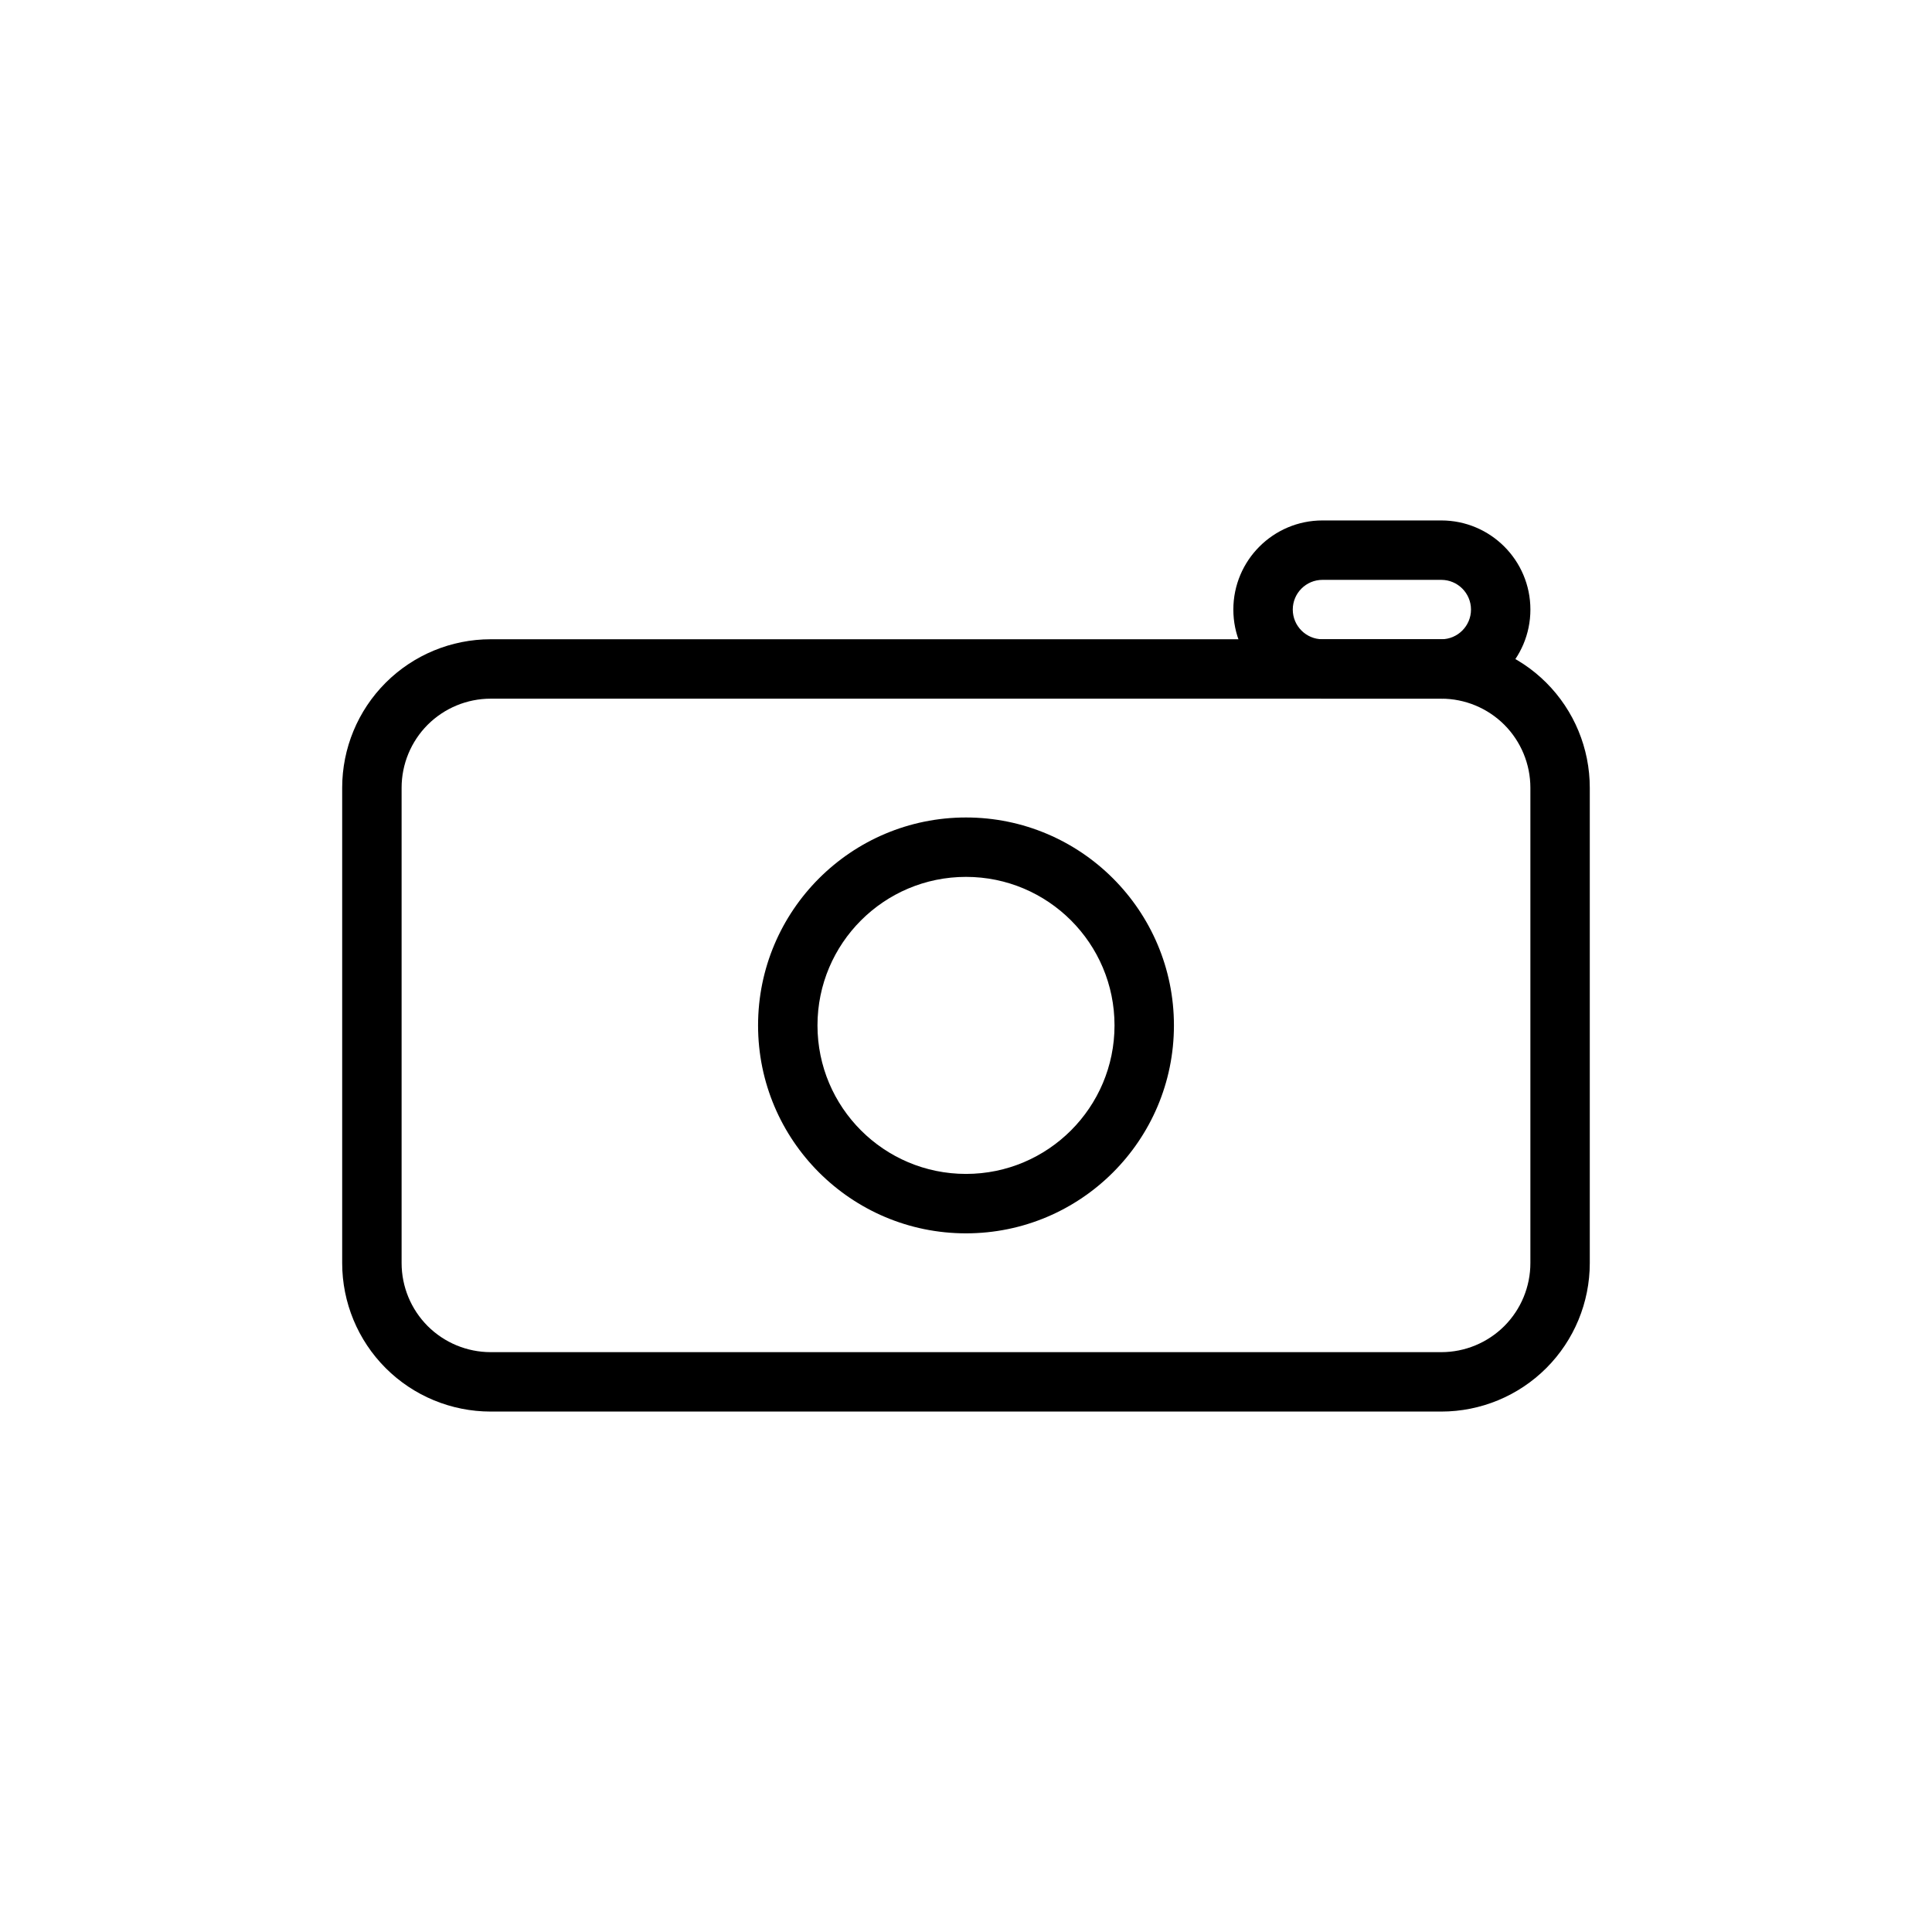
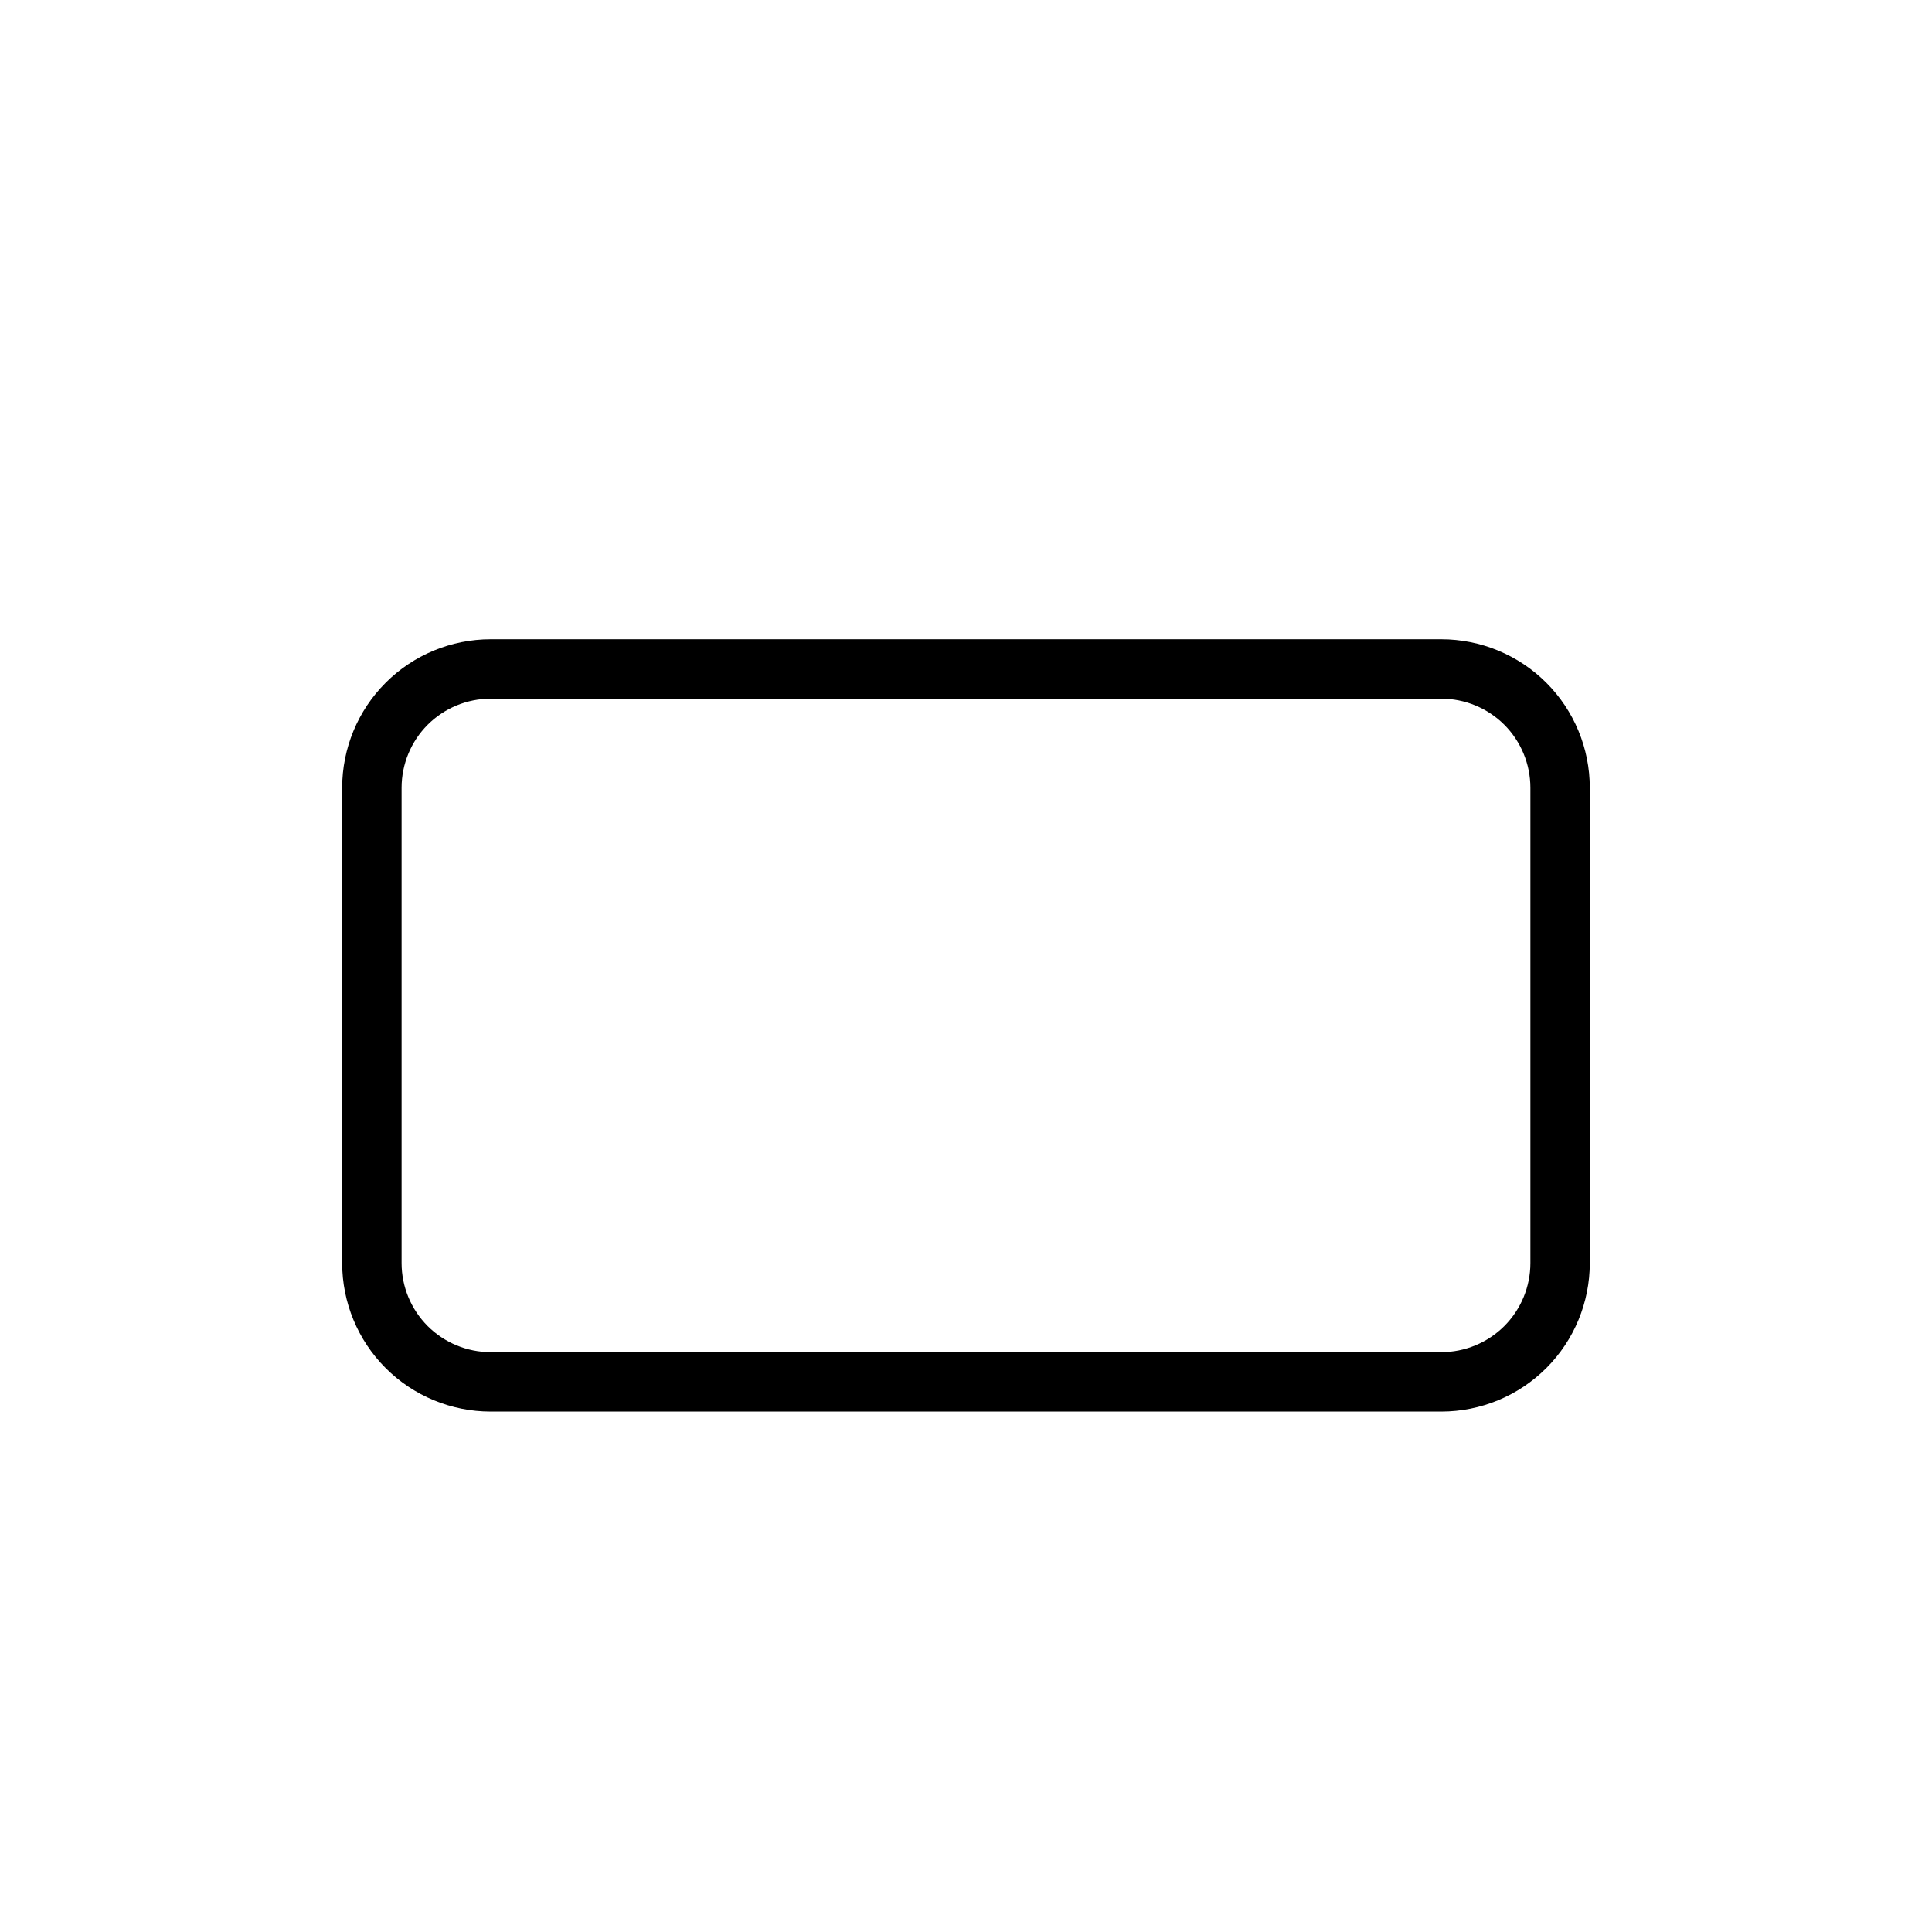
<svg xmlns="http://www.w3.org/2000/svg" fill="#000000" width="800px" height="800px" version="1.1" viewBox="144 144 512 512">
  <g fill-rule="evenodd">
    <path d="m565.31 352.77c0-10.438-4.141-20.453-11.523-27.836-7.383-7.383-17.398-11.523-27.836-11.523h-251.91c-10.438 0-20.453 4.141-27.836 11.523-7.383 7.383-11.523 17.398-11.523 27.836v125.95c0 10.438 4.141 20.453 11.523 27.836 7.383 7.383 17.398 11.523 27.836 11.523h251.91c10.438 0 20.453-4.141 27.836-11.523 7.383-7.383 11.523-17.398 11.523-27.836zm-15.742 0c0-6.266-2.488-12.266-6.91-16.703-4.441-4.426-10.438-6.91-16.703-6.91h-251.91c-6.266 0-12.266 2.488-16.703 6.91-4.426 4.441-6.91 10.438-6.91 16.703v125.95c0 6.266 2.488 12.266 6.91 16.703 4.441 4.426 10.438 6.91 16.703 6.91h251.91c6.266 0 12.266-2.488 16.703-6.91 4.426-4.441 6.91-10.438 6.91-16.703z" />
-     <path d="m541.7 305.54h7.871c0-13.035-10.578-23.617-23.617-23.617h-31.488c-13.035 0-23.617 10.578-23.617 23.617h7.871-7.871c0 13.035 10.578 23.617 23.617 23.617h31.488c13.035 0 23.617-10.578 23.617-23.617zm-7.871 0h7.871-7.871c0 4.344-3.527 7.871-7.871 7.871h-31.488c-4.344 0-7.871-3.527-7.871-7.871h-7.871 7.871c0-4.344 3.527-7.871 7.871-7.871h31.488c4.344 0 7.871 3.527 7.871 7.871z" />
-     <path d="m400 360.64c-30.418 0-55.105 24.688-55.105 55.105 0 30.418 24.688 55.105 55.105 55.105s55.105-24.688 55.105-55.105c0-30.418-24.688-55.105-55.105-55.105zm0 15.742c21.727 0 39.359 17.633 39.359 39.359 0 21.727-17.633 39.359-39.359 39.359s-39.359-17.633-39.359-39.359c0-21.727 17.633-39.359 39.359-39.359z" />
  </g>
</svg>